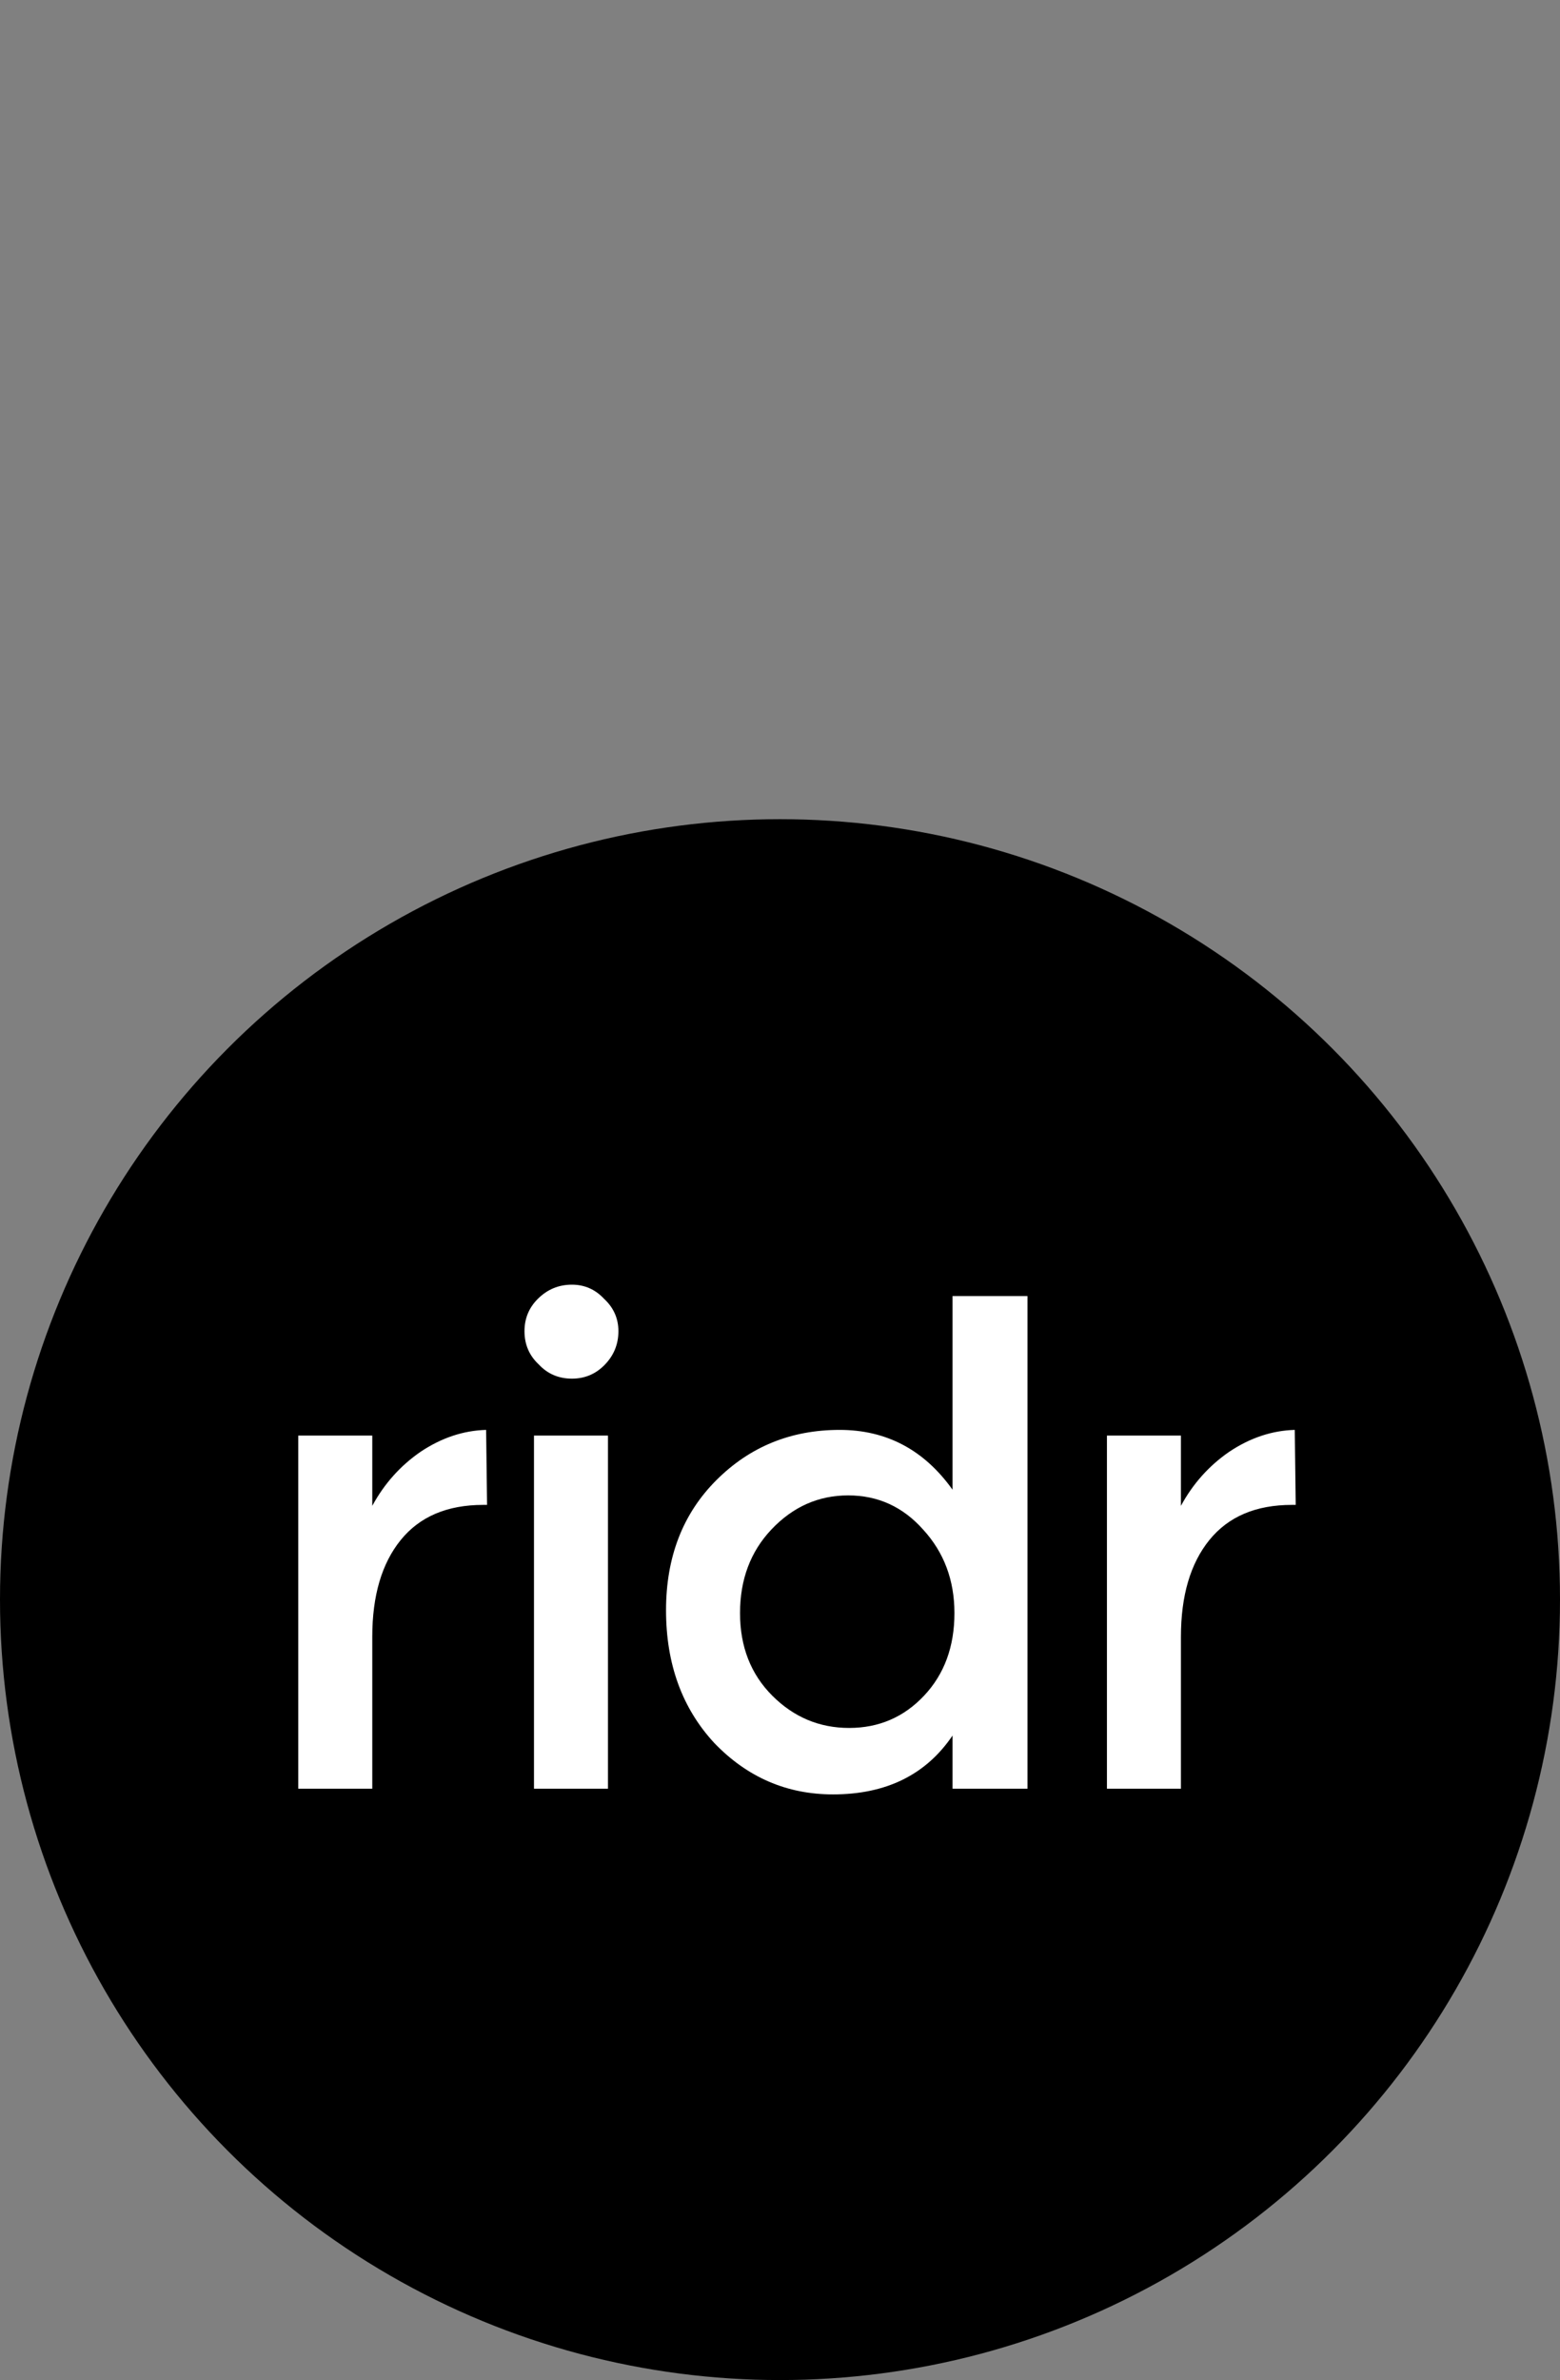
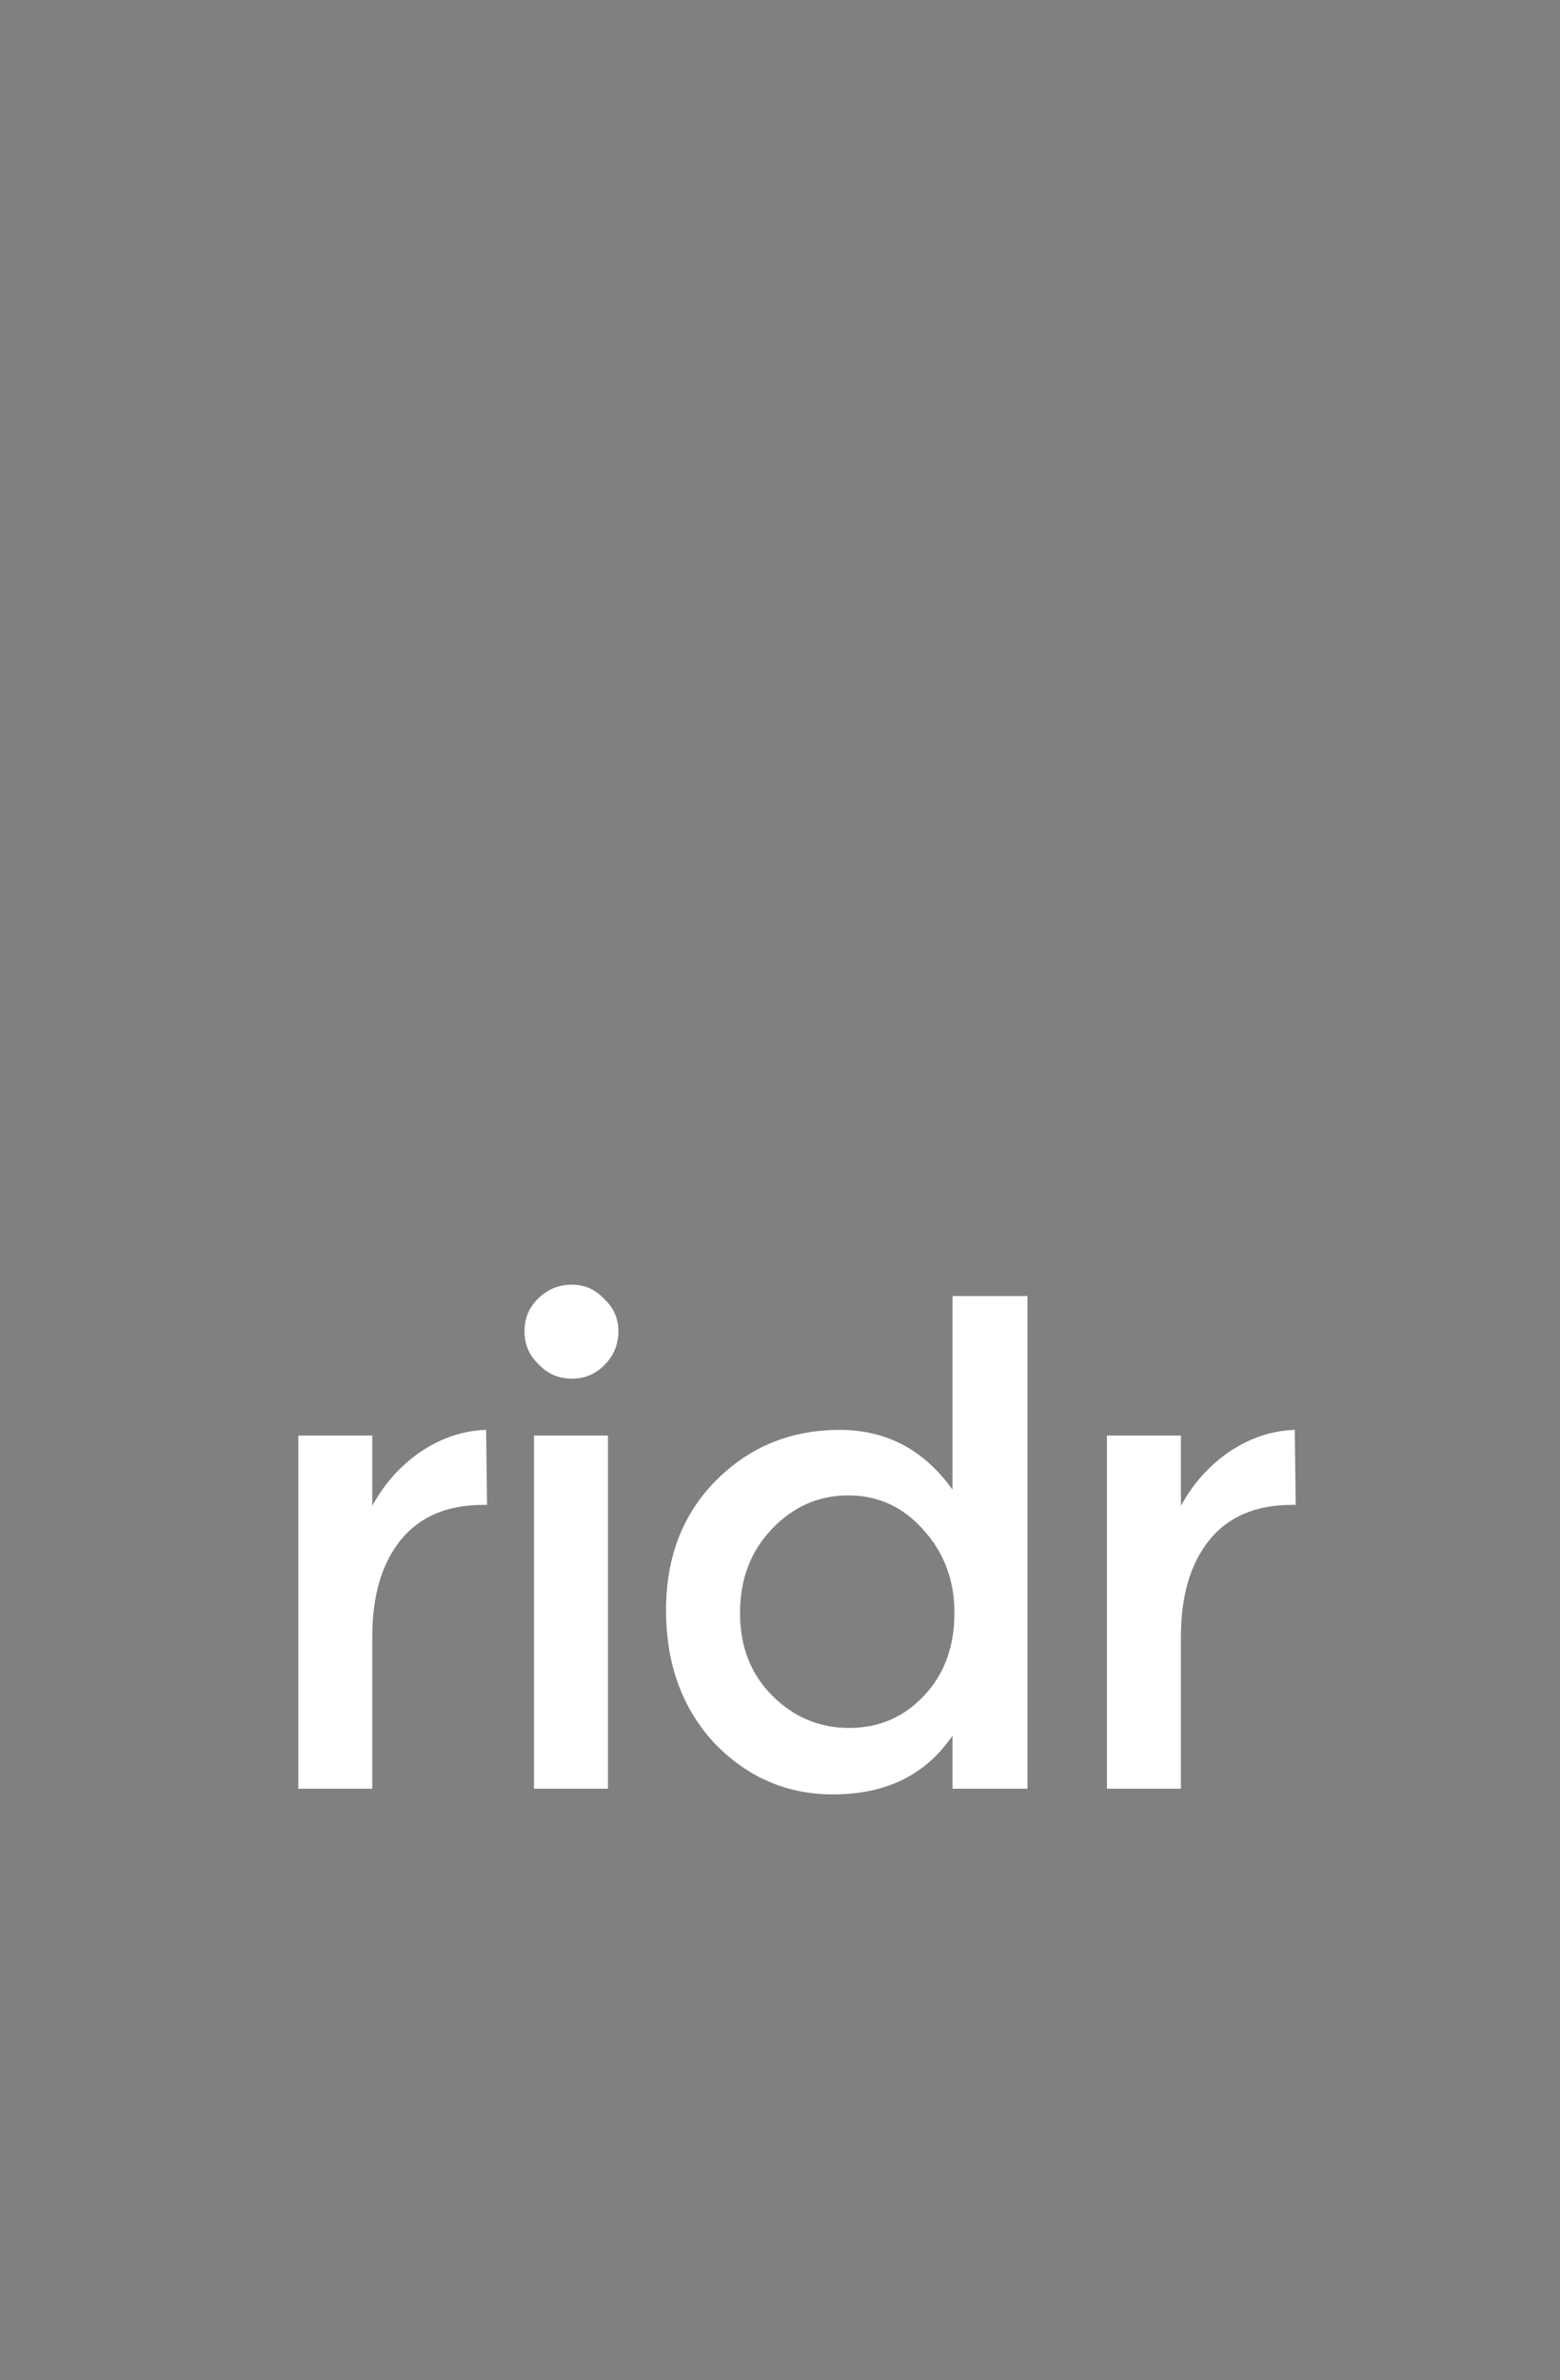
<svg xmlns="http://www.w3.org/2000/svg" width="3302" height="5035" viewBox="0 0 3302 5035" fill="none">
  <rect x="0" y="0" width="3302" height="5035" fill="#808080" stroke="none" />
-   <circle cx="1651" cy="3384" r="1651" fill="black" />
-   <path d="M787.981 3462.71V3784H631.352V3037H787.981V3185.6C813.416 3138.74 847.553 3100.59 890.392 3071.14C934.569 3041.69 980.755 3026.29 1028.95 3024.95L1030.96 3183.59H1022.92C946.618 3183.59 888.384 3208.36 848.223 3257.89C808.061 3307.42 787.981 3375.69 787.981 3462.71ZM1286.88 3784H1130.25V3037H1286.88V3784ZM1110.17 2816.11C1110.17 2789.34 1119.54 2766.58 1138.29 2747.84C1158.37 2727.76 1182.46 2717.72 1210.58 2717.72C1237.35 2717.72 1260.11 2727.76 1278.85 2747.84C1298.93 2766.58 1308.97 2789.34 1308.97 2816.11C1308.97 2844.23 1298.93 2868.32 1278.85 2888.4C1260.11 2907.15 1237.35 2916.52 1210.58 2916.52C1182.46 2916.52 1159.04 2906.48 1140.29 2886.4C1120.21 2867.65 1110.17 2844.23 1110.17 2816.11ZM1409.77 3406.48C1409.77 3294.03 1445.24 3202.33 1516.19 3131.38C1587.14 3060.43 1674.16 3024.95 1777.24 3024.95C1876.31 3024.95 1955.96 3067.12 2016.2 3151.46V2741.81H2174.84V3784H2016.2V3671.55C1959.97 3754.55 1875.64 3796.05 1763.18 3796.05C1665.46 3796.05 1581.79 3759.9 1512.18 3687.61C1443.9 3613.98 1409.77 3520.27 1409.77 3406.48ZM1797.32 3655.48C1860.24 3655.48 1913.12 3632.73 1955.96 3587.21C1998.8 3541.69 2020.22 3483.46 2020.22 3412.51C2020.22 3342.9 1998.13 3283.99 1953.95 3235.8C1911.11 3187.61 1858.23 3163.51 1795.31 3163.51C1732.39 3163.51 1678.18 3187.61 1632.66 3235.8C1588.48 3282.65 1566.39 3341.56 1566.39 3412.51C1566.39 3483.46 1589.15 3541.69 1634.67 3587.21C1680.18 3632.73 1734.4 3655.48 1797.32 3655.48ZM2499.63 3462.71V3784H2343V3037H2499.63V3185.6C2525.06 3138.74 2559.2 3100.59 2602.04 3071.14C2646.22 3041.69 2692.4 3026.29 2740.6 3024.95L2742.6 3183.59H2734.57C2658.27 3183.59 2600.03 3208.36 2559.87 3257.89C2519.71 3307.42 2499.63 3375.69 2499.63 3462.71Z" fill="white" />
+   <path d="M787.981 3462.71V3784H631.352V3037H787.981V3185.6C813.416 3138.74 847.553 3100.59 890.392 3071.14C934.569 3041.69 980.755 3026.29 1028.95 3024.95L1030.96 3183.59H1022.92C946.618 3183.59 888.384 3208.36 848.223 3257.89C808.061 3307.42 787.981 3375.69 787.981 3462.71M1286.88 3784H1130.25V3037H1286.88V3784ZM1110.17 2816.11C1110.17 2789.34 1119.54 2766.58 1138.29 2747.84C1158.37 2727.76 1182.46 2717.72 1210.58 2717.72C1237.35 2717.72 1260.11 2727.76 1278.85 2747.84C1298.93 2766.58 1308.97 2789.34 1308.97 2816.11C1308.97 2844.23 1298.93 2868.32 1278.85 2888.4C1260.11 2907.15 1237.35 2916.52 1210.58 2916.52C1182.46 2916.52 1159.04 2906.48 1140.29 2886.4C1120.21 2867.65 1110.17 2844.23 1110.17 2816.11ZM1409.77 3406.48C1409.77 3294.03 1445.24 3202.33 1516.19 3131.38C1587.14 3060.43 1674.16 3024.95 1777.24 3024.95C1876.31 3024.95 1955.96 3067.12 2016.2 3151.46V2741.81H2174.84V3784H2016.2V3671.55C1959.97 3754.55 1875.64 3796.05 1763.18 3796.05C1665.46 3796.05 1581.79 3759.9 1512.18 3687.61C1443.9 3613.98 1409.77 3520.27 1409.77 3406.48ZM1797.32 3655.48C1860.24 3655.48 1913.12 3632.73 1955.96 3587.21C1998.8 3541.69 2020.22 3483.46 2020.22 3412.51C2020.22 3342.9 1998.13 3283.99 1953.95 3235.8C1911.11 3187.61 1858.23 3163.51 1795.31 3163.51C1732.39 3163.51 1678.18 3187.61 1632.66 3235.8C1588.48 3282.65 1566.39 3341.56 1566.39 3412.51C1566.39 3483.46 1589.15 3541.69 1634.67 3587.21C1680.18 3632.73 1734.4 3655.48 1797.32 3655.48ZM2499.63 3462.71V3784H2343V3037H2499.63V3185.6C2525.06 3138.74 2559.2 3100.59 2602.04 3071.14C2646.22 3041.69 2692.4 3026.29 2740.6 3024.95L2742.6 3183.59H2734.57C2658.27 3183.59 2600.03 3208.36 2559.87 3257.89C2519.71 3307.42 2499.63 3375.69 2499.63 3462.71Z" fill="white" />
</svg>